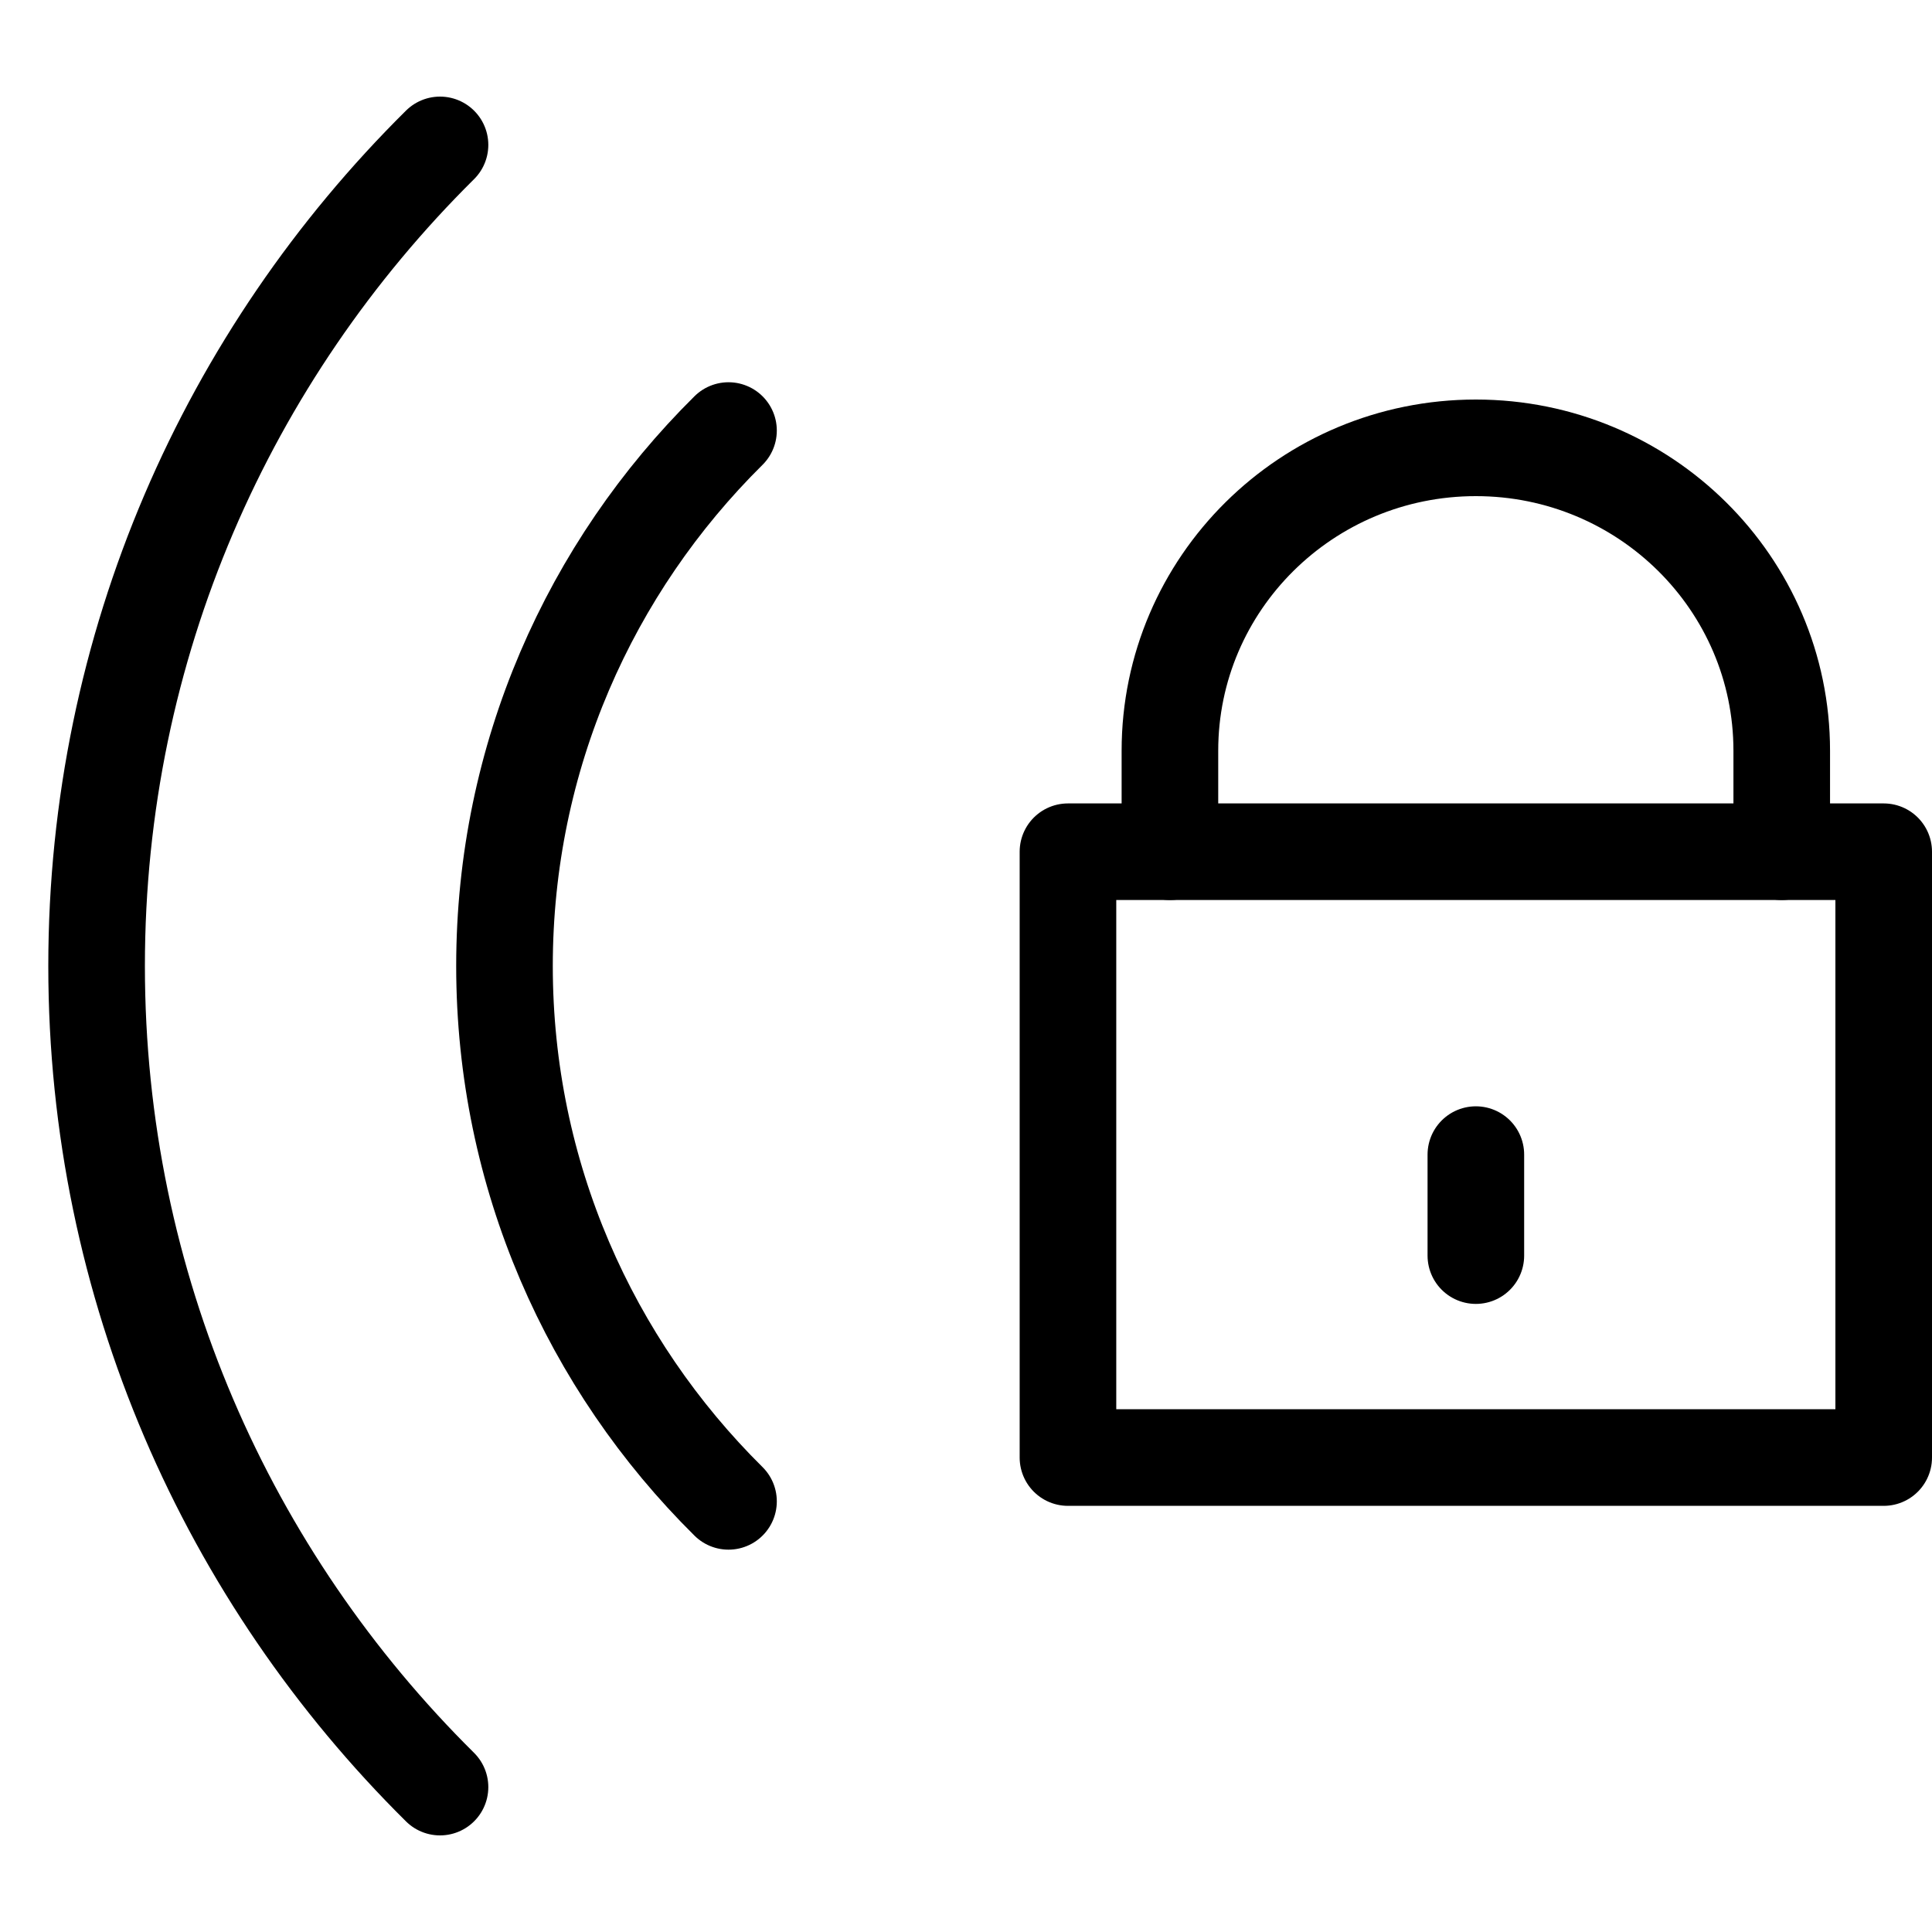
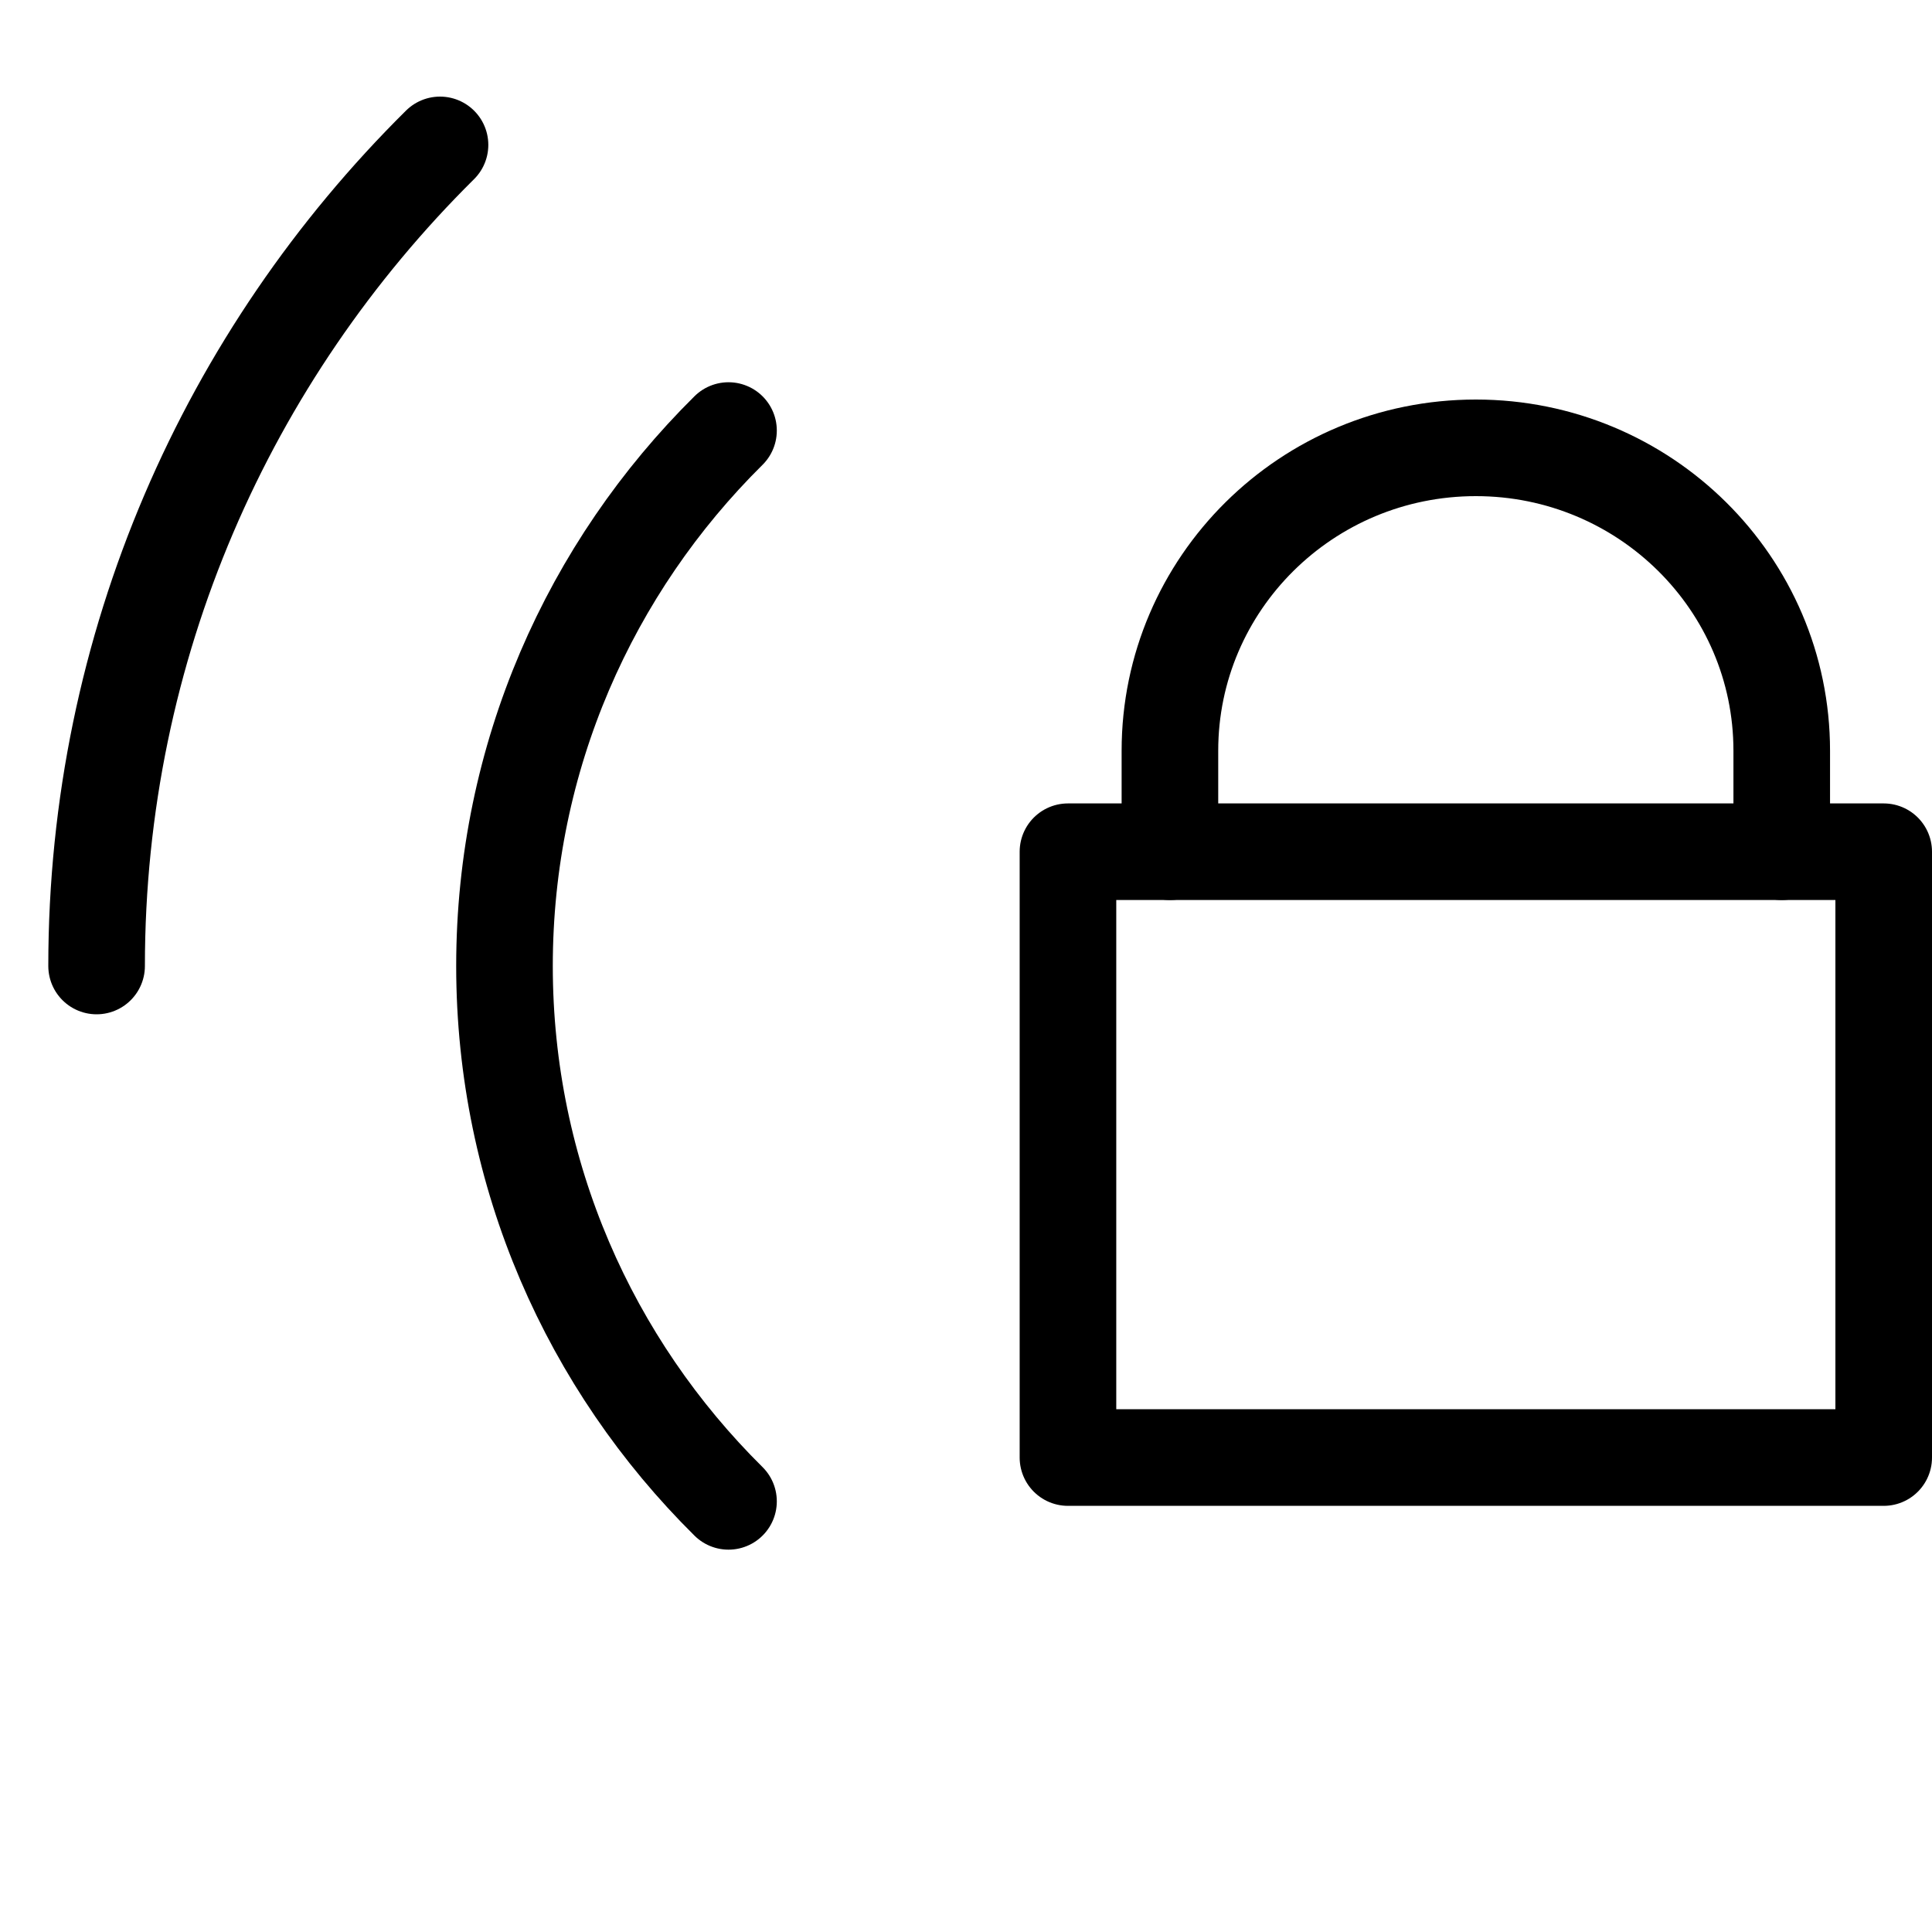
<svg xmlns="http://www.w3.org/2000/svg" width="40px" height="40px" viewBox="0 0 40 40" version="1.1">
  <title>ic_product features/small/encrypted_audio</title>
  <g id="product-features/small/encrypted_audio" stroke="none" stroke-width="1" fill="none" fill-rule="evenodd">
    <rect id="40px-Bounding-Box" fill-rule="nonzero" x="0" y="0" width="40" height="40" />
    <g id="encrypted_audio" transform="translate(2, 3)" stroke="#000000" stroke-linecap="round" stroke-linejoin="round" stroke-width="2">
-       <path d="M7.11,0 C2.717,4.35 0,10.361 0,17 C0,23.639 2.717,29.65 7.11,34" id="Stroke-5693" />
+       <path d="M7.11,0 C2.717,4.35 0,10.361 0,17 " id="Stroke-5693" />
      <path d="M13.083,5.914 C10.218,8.749 8.445,12.669 8.445,17 C8.445,21.328 10.218,25.249 13.083,28.084" id="Stroke-5694" />
      <polygon id="Stroke-6325" points="20.111 27.177 37 27.177 37 14.634 20.111 14.634" />
-       <line x1="28.556" y1="22.996" x2="28.556" y2="20.905" id="Stroke-6326" />
      <path d="M22.222,14.634 L22.222,12.543 C22.222,9.081 25.057,6.272 28.556,6.272 C32.052,6.272 34.889,9.081 34.889,12.543 L34.889,14.634" id="Stroke-6327" />
    </g>
  </g>
</svg>